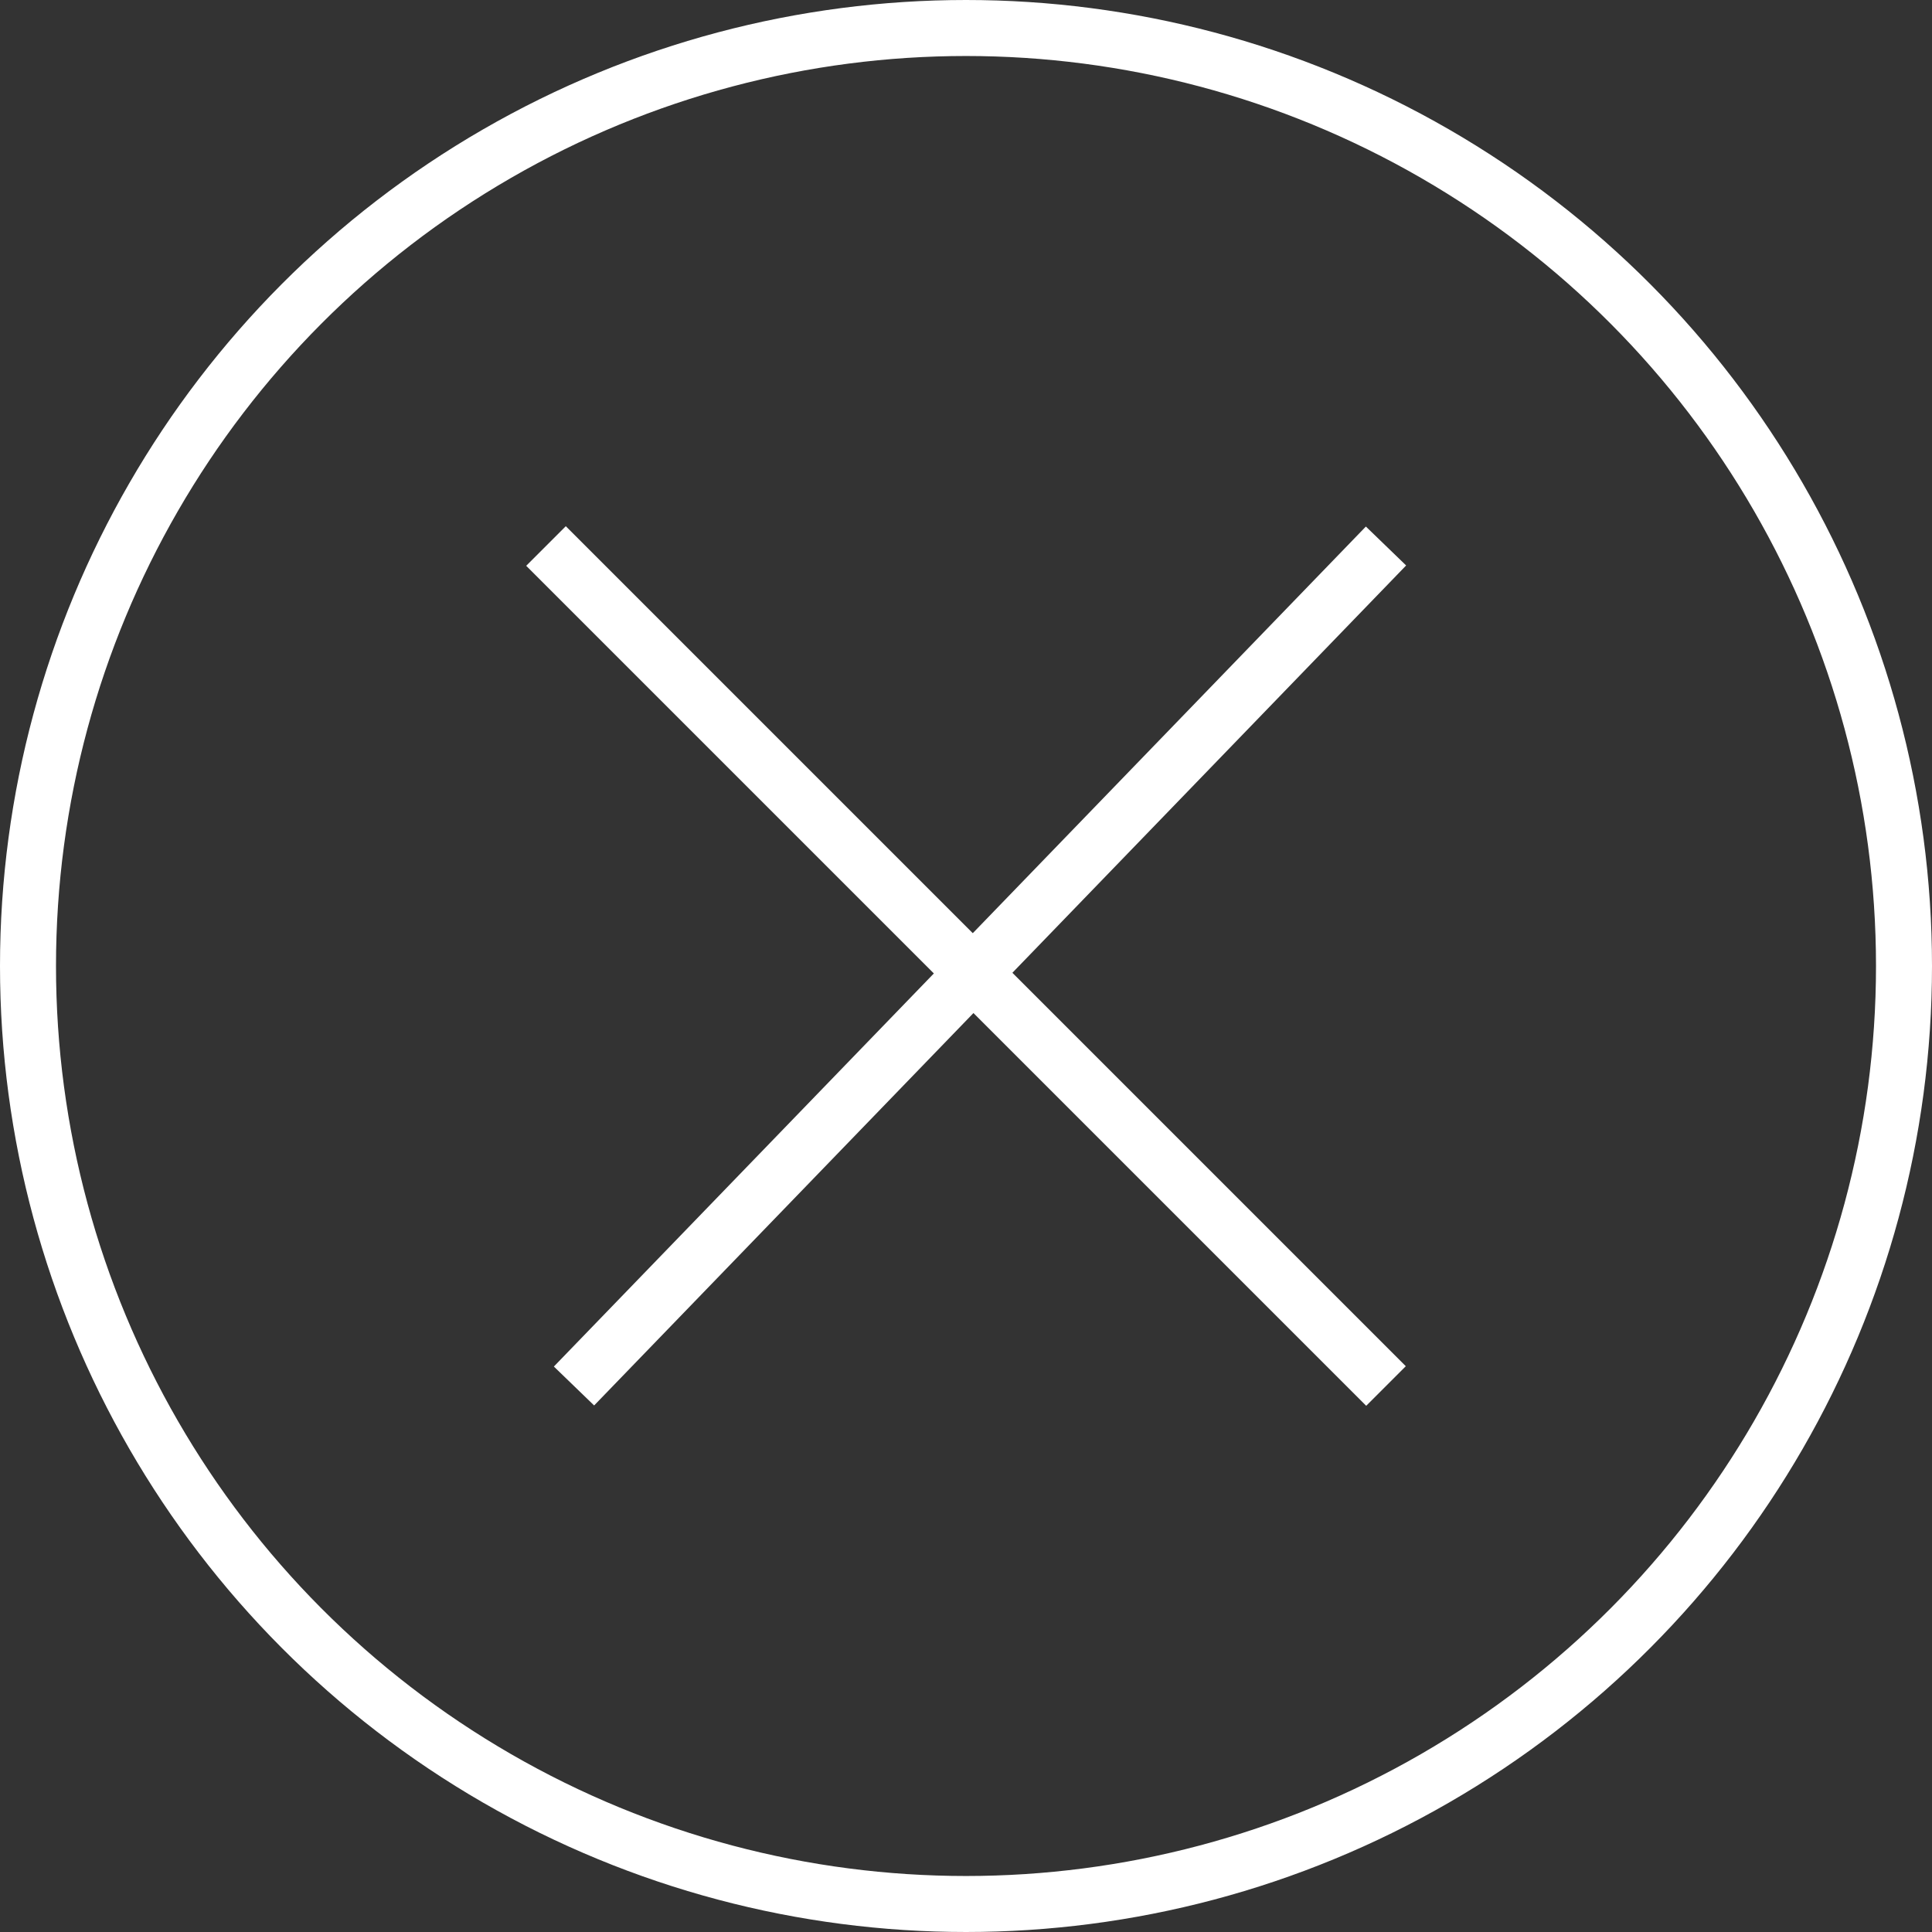
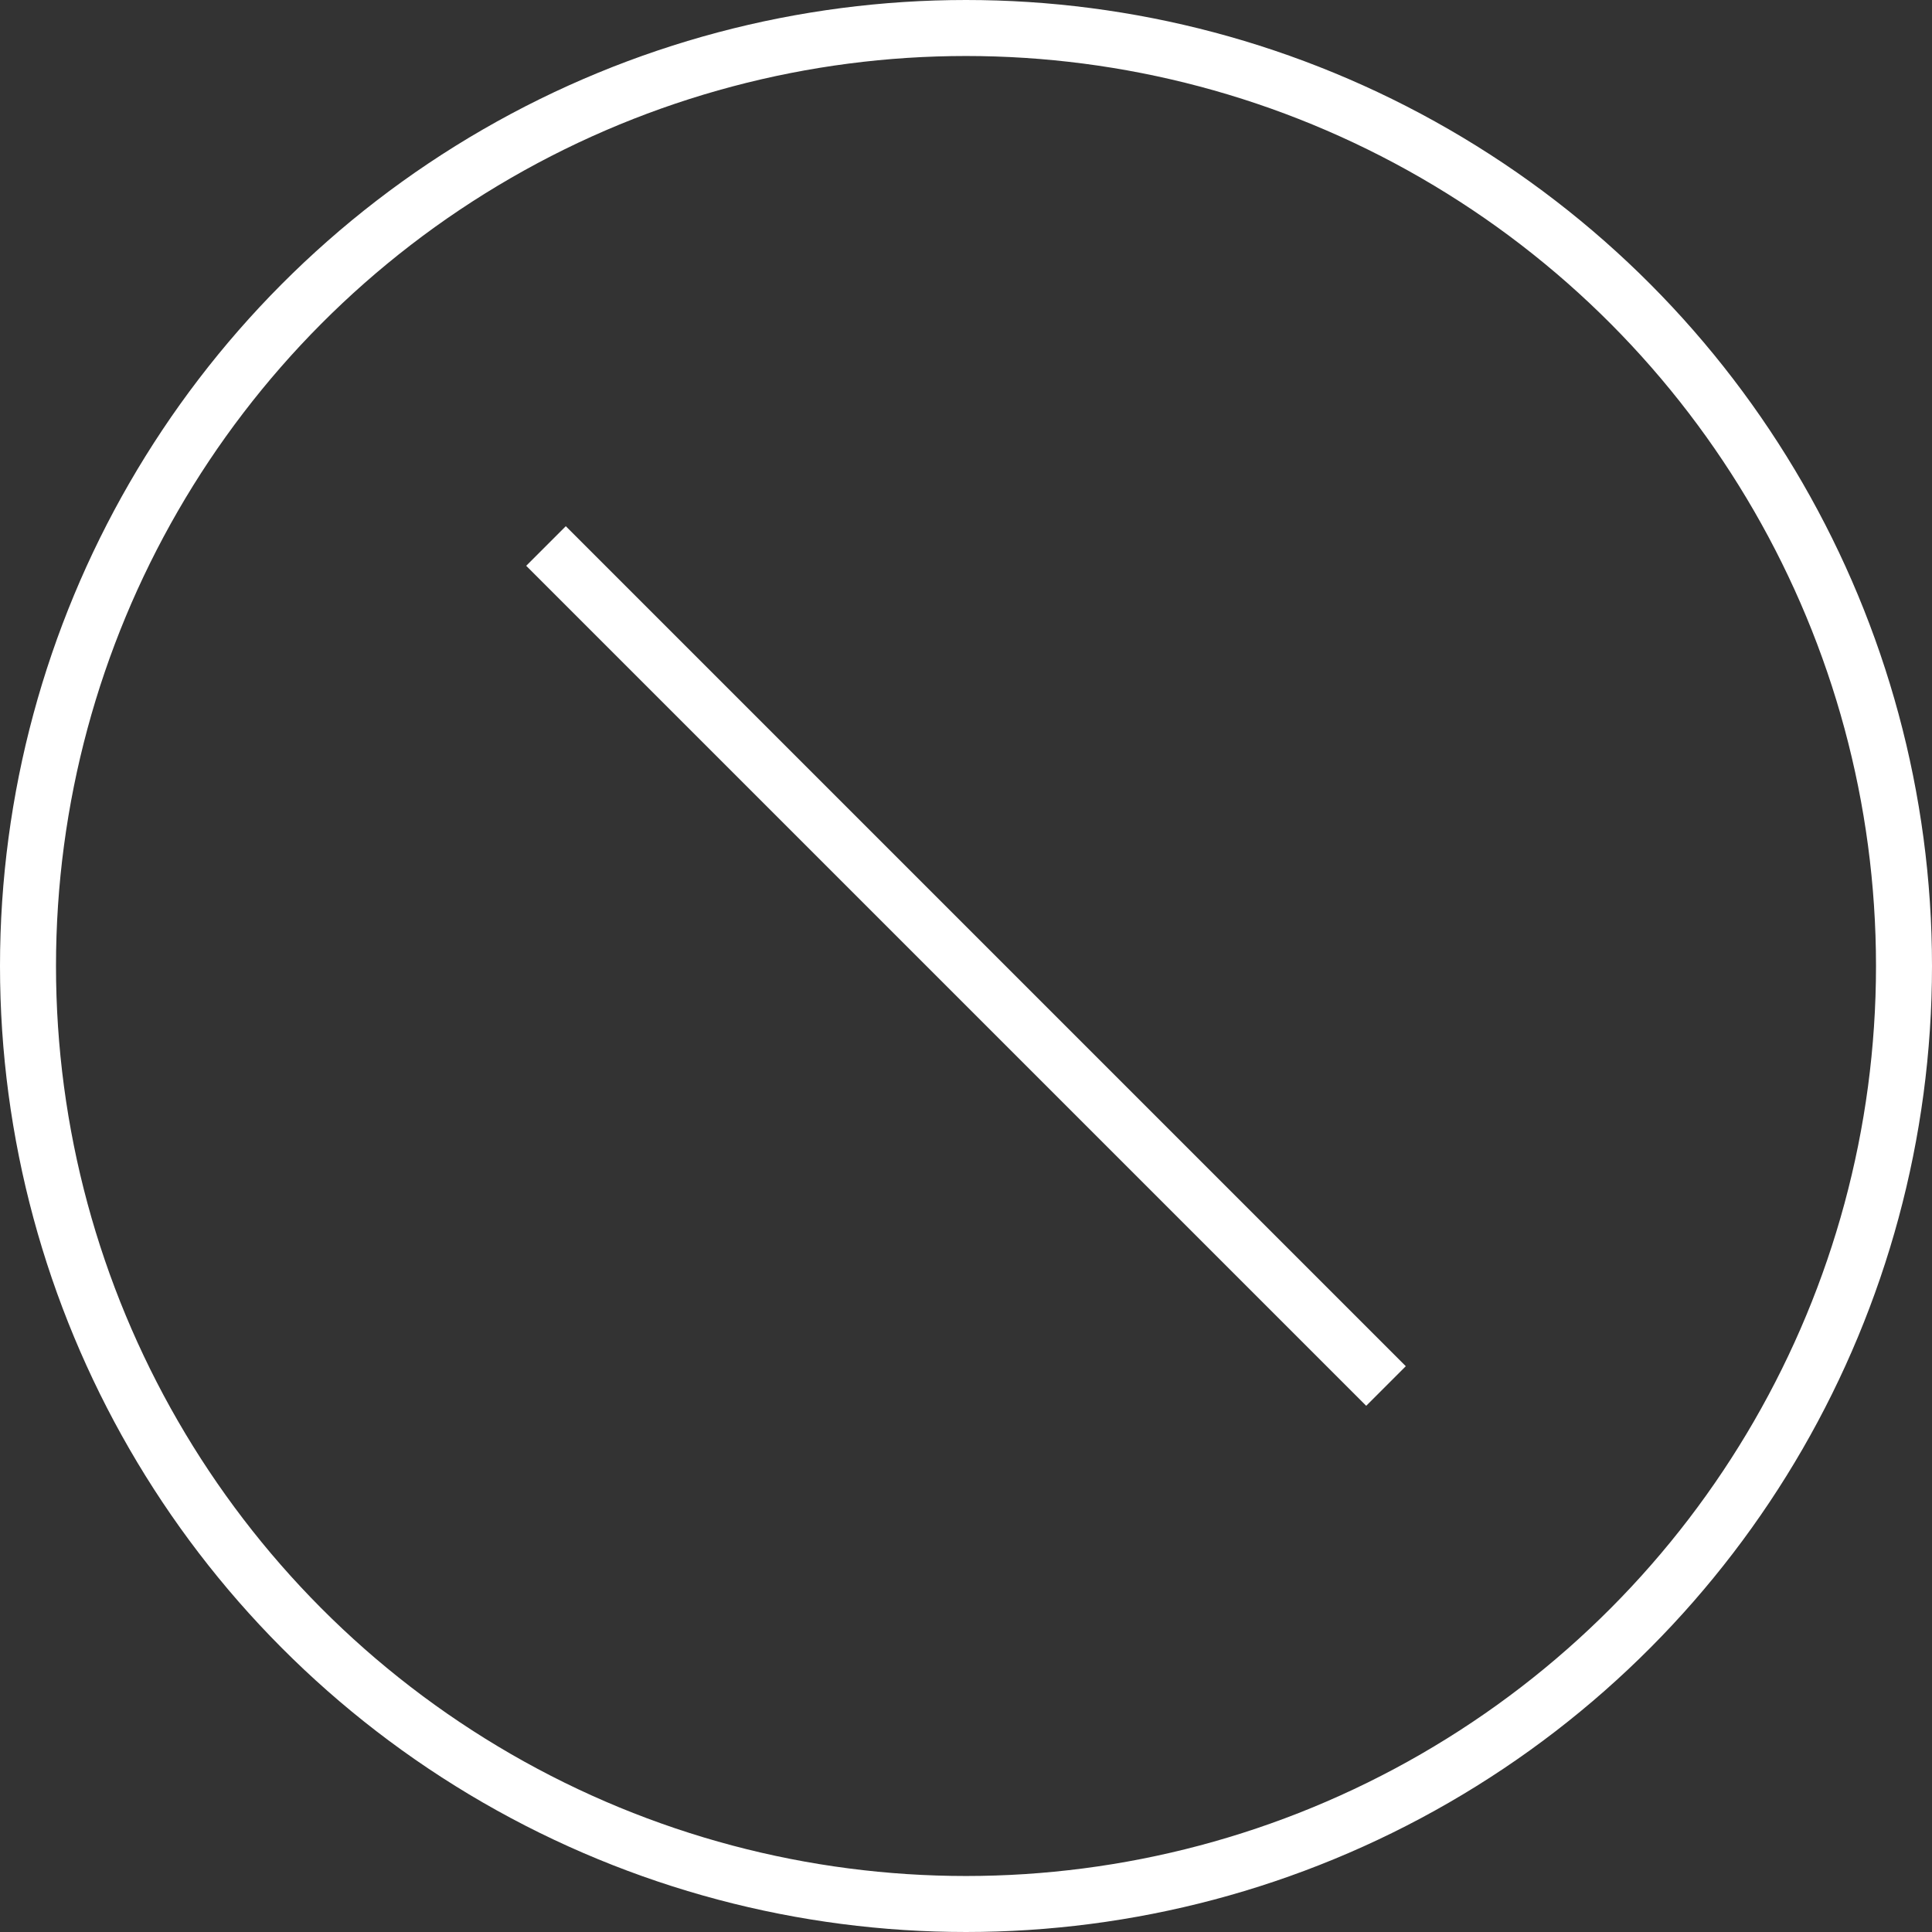
<svg xmlns="http://www.w3.org/2000/svg" width="69" height="69" viewBox="0 0 69 69">
  <rect x="0" y="0" width="69" height="69" fill="#333333" stroke="none" />
  <g fill="none" stroke="#fff" stroke-width="2">
    <circle cx="34.5" cy="34.5" r="34.5" stroke="none" />
    <circle cx="34.5" cy="34.5" r="33.5" fill="none" />
  </g>
  <g transform="translate(29.255 29.257)">
-     <line y1="30" x2="29" transform="translate(-8.755 -9.757)" fill="none" stroke="#fff" stroke-width="2" />
    <line x2="30" y2="30" transform="translate(-9.755 -9.757)" fill="none" stroke="#fff" stroke-width="2" />
  </g>
</svg>